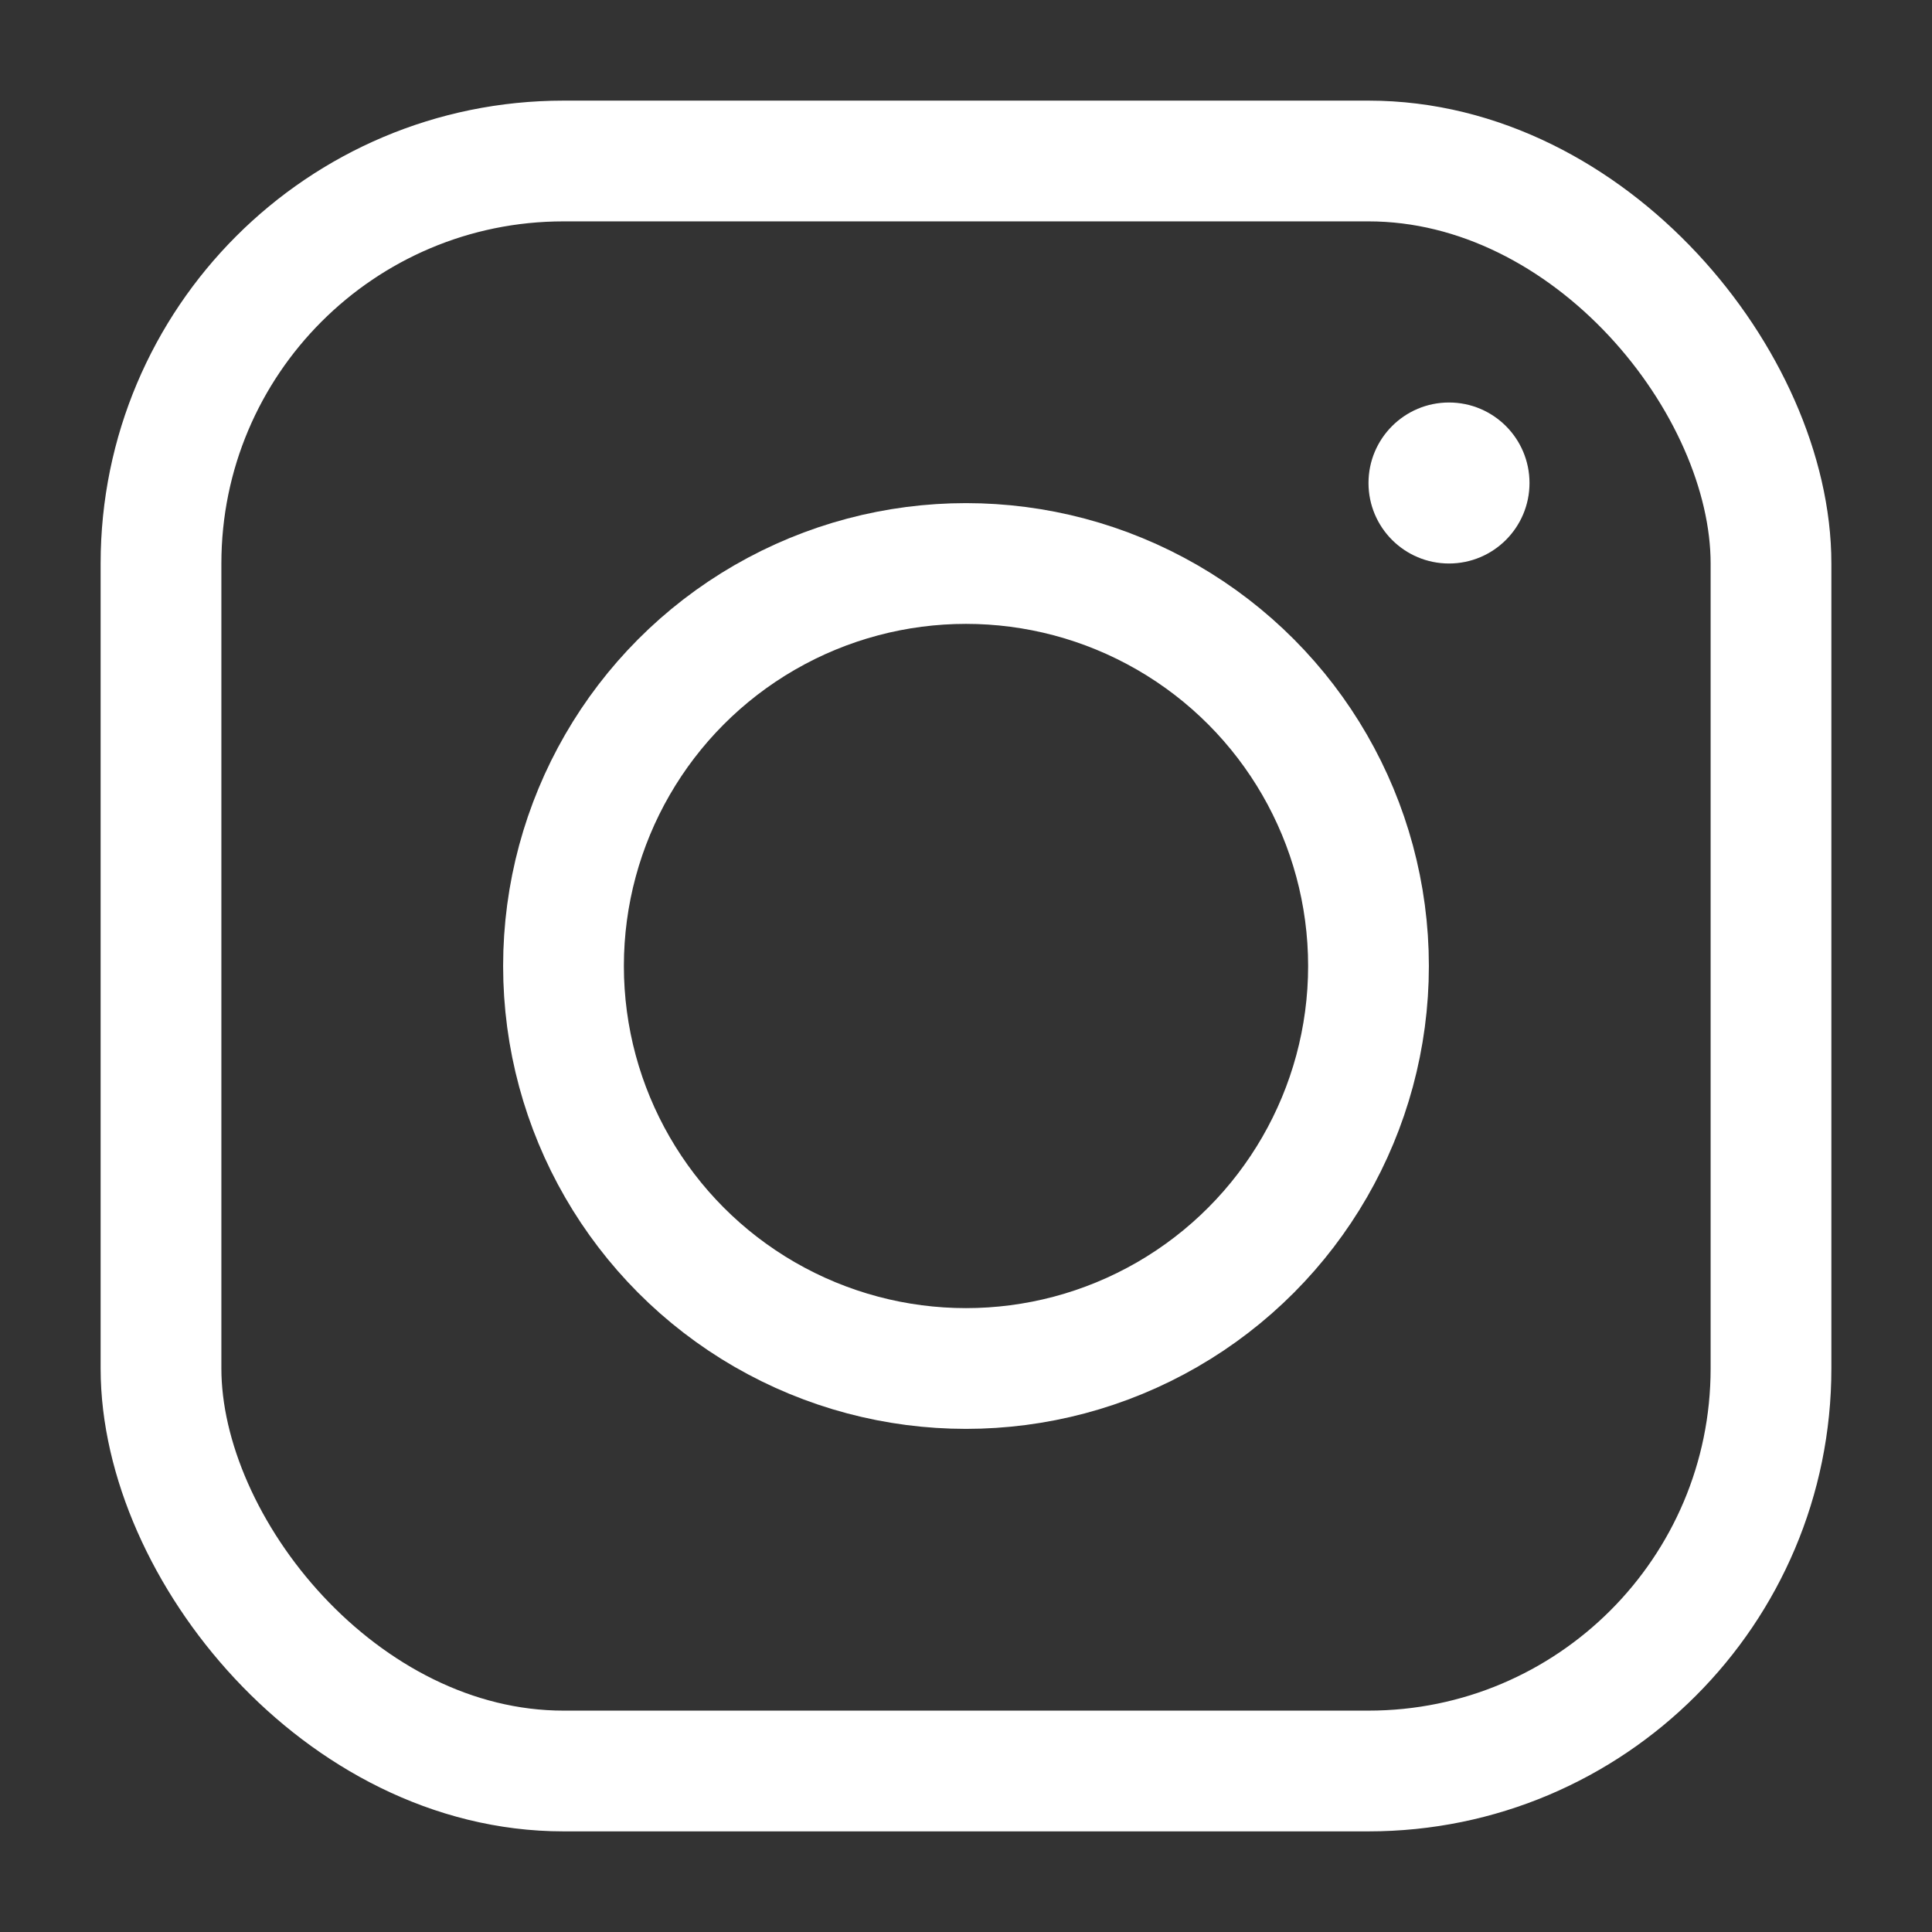
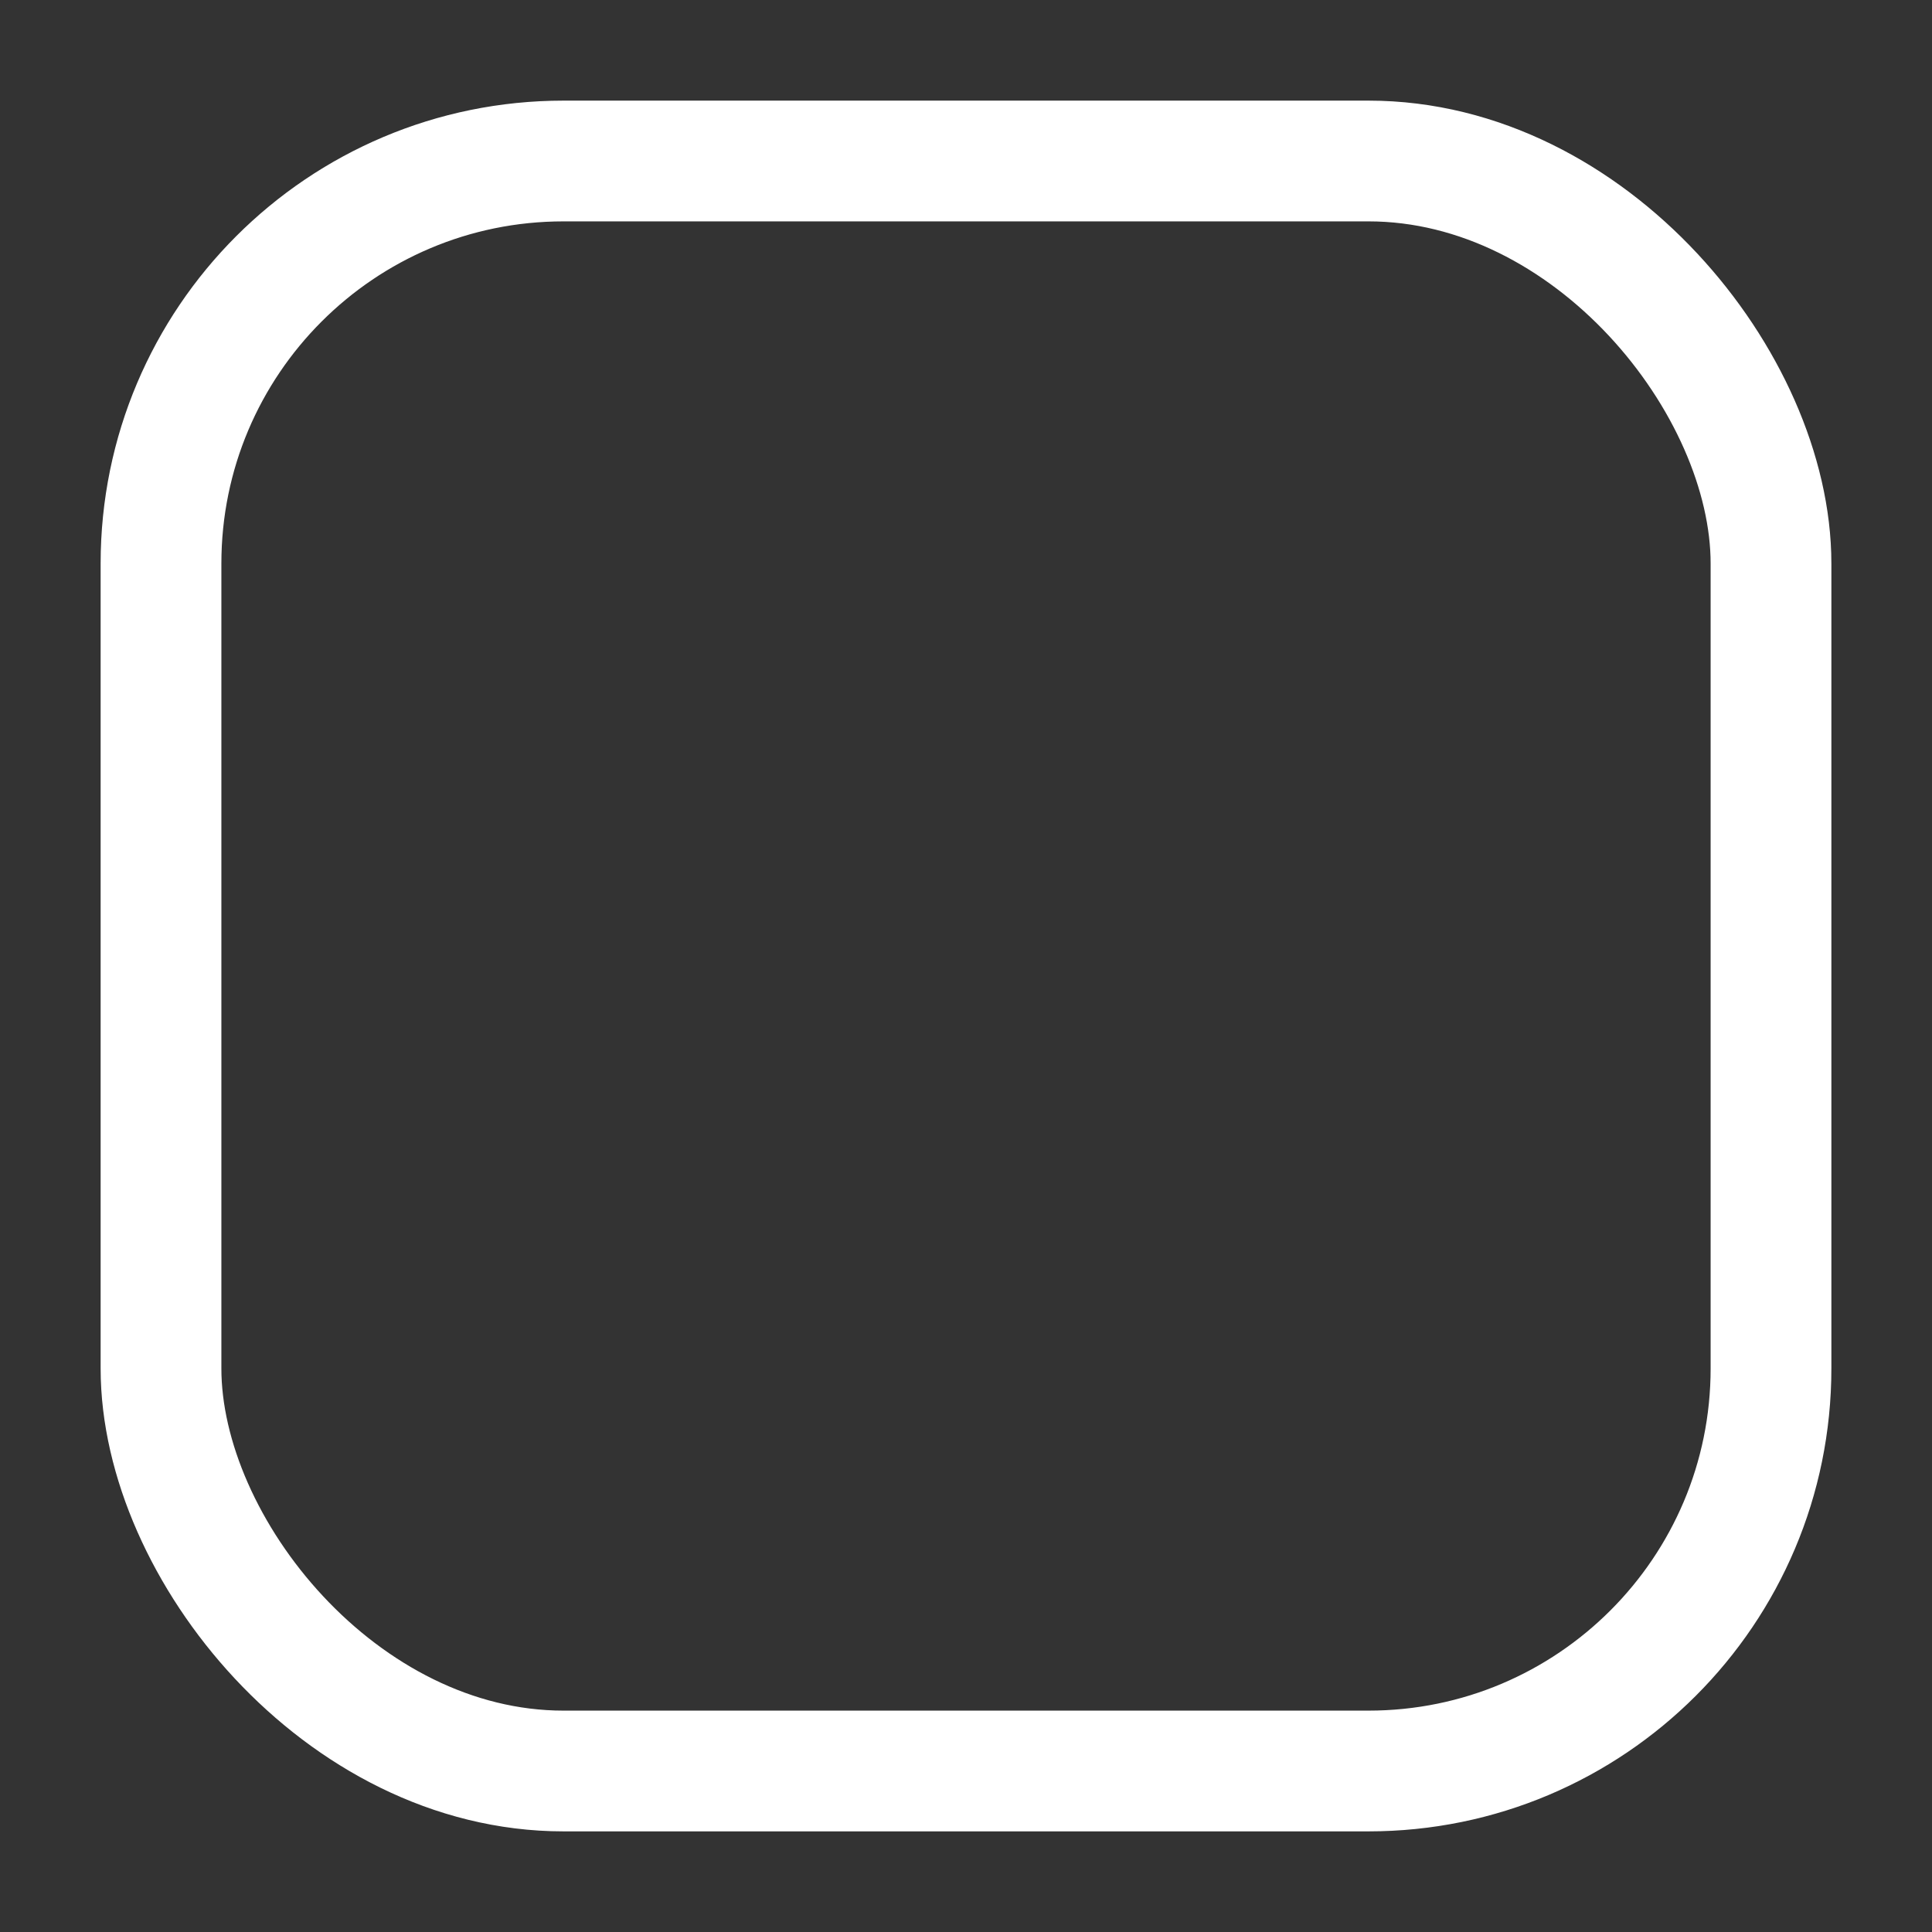
<svg xmlns="http://www.w3.org/2000/svg" width="24" height="24" viewBox="0 0 24 24" fill="none">
  <rect x="0" y="0" width="24" height="24" fill="#333333" stroke="none" />
  <rect x="2" y="2" width="20" height="20" rx="5" stroke="#FFFFFF" stroke-width="1.5" />
-   <circle cx="12" cy="12" r="5" stroke="#FFFFFF" stroke-width="1.5" />
-   <circle cx="18" cy="6" r="1" fill="#FFFFFF" />
</svg>